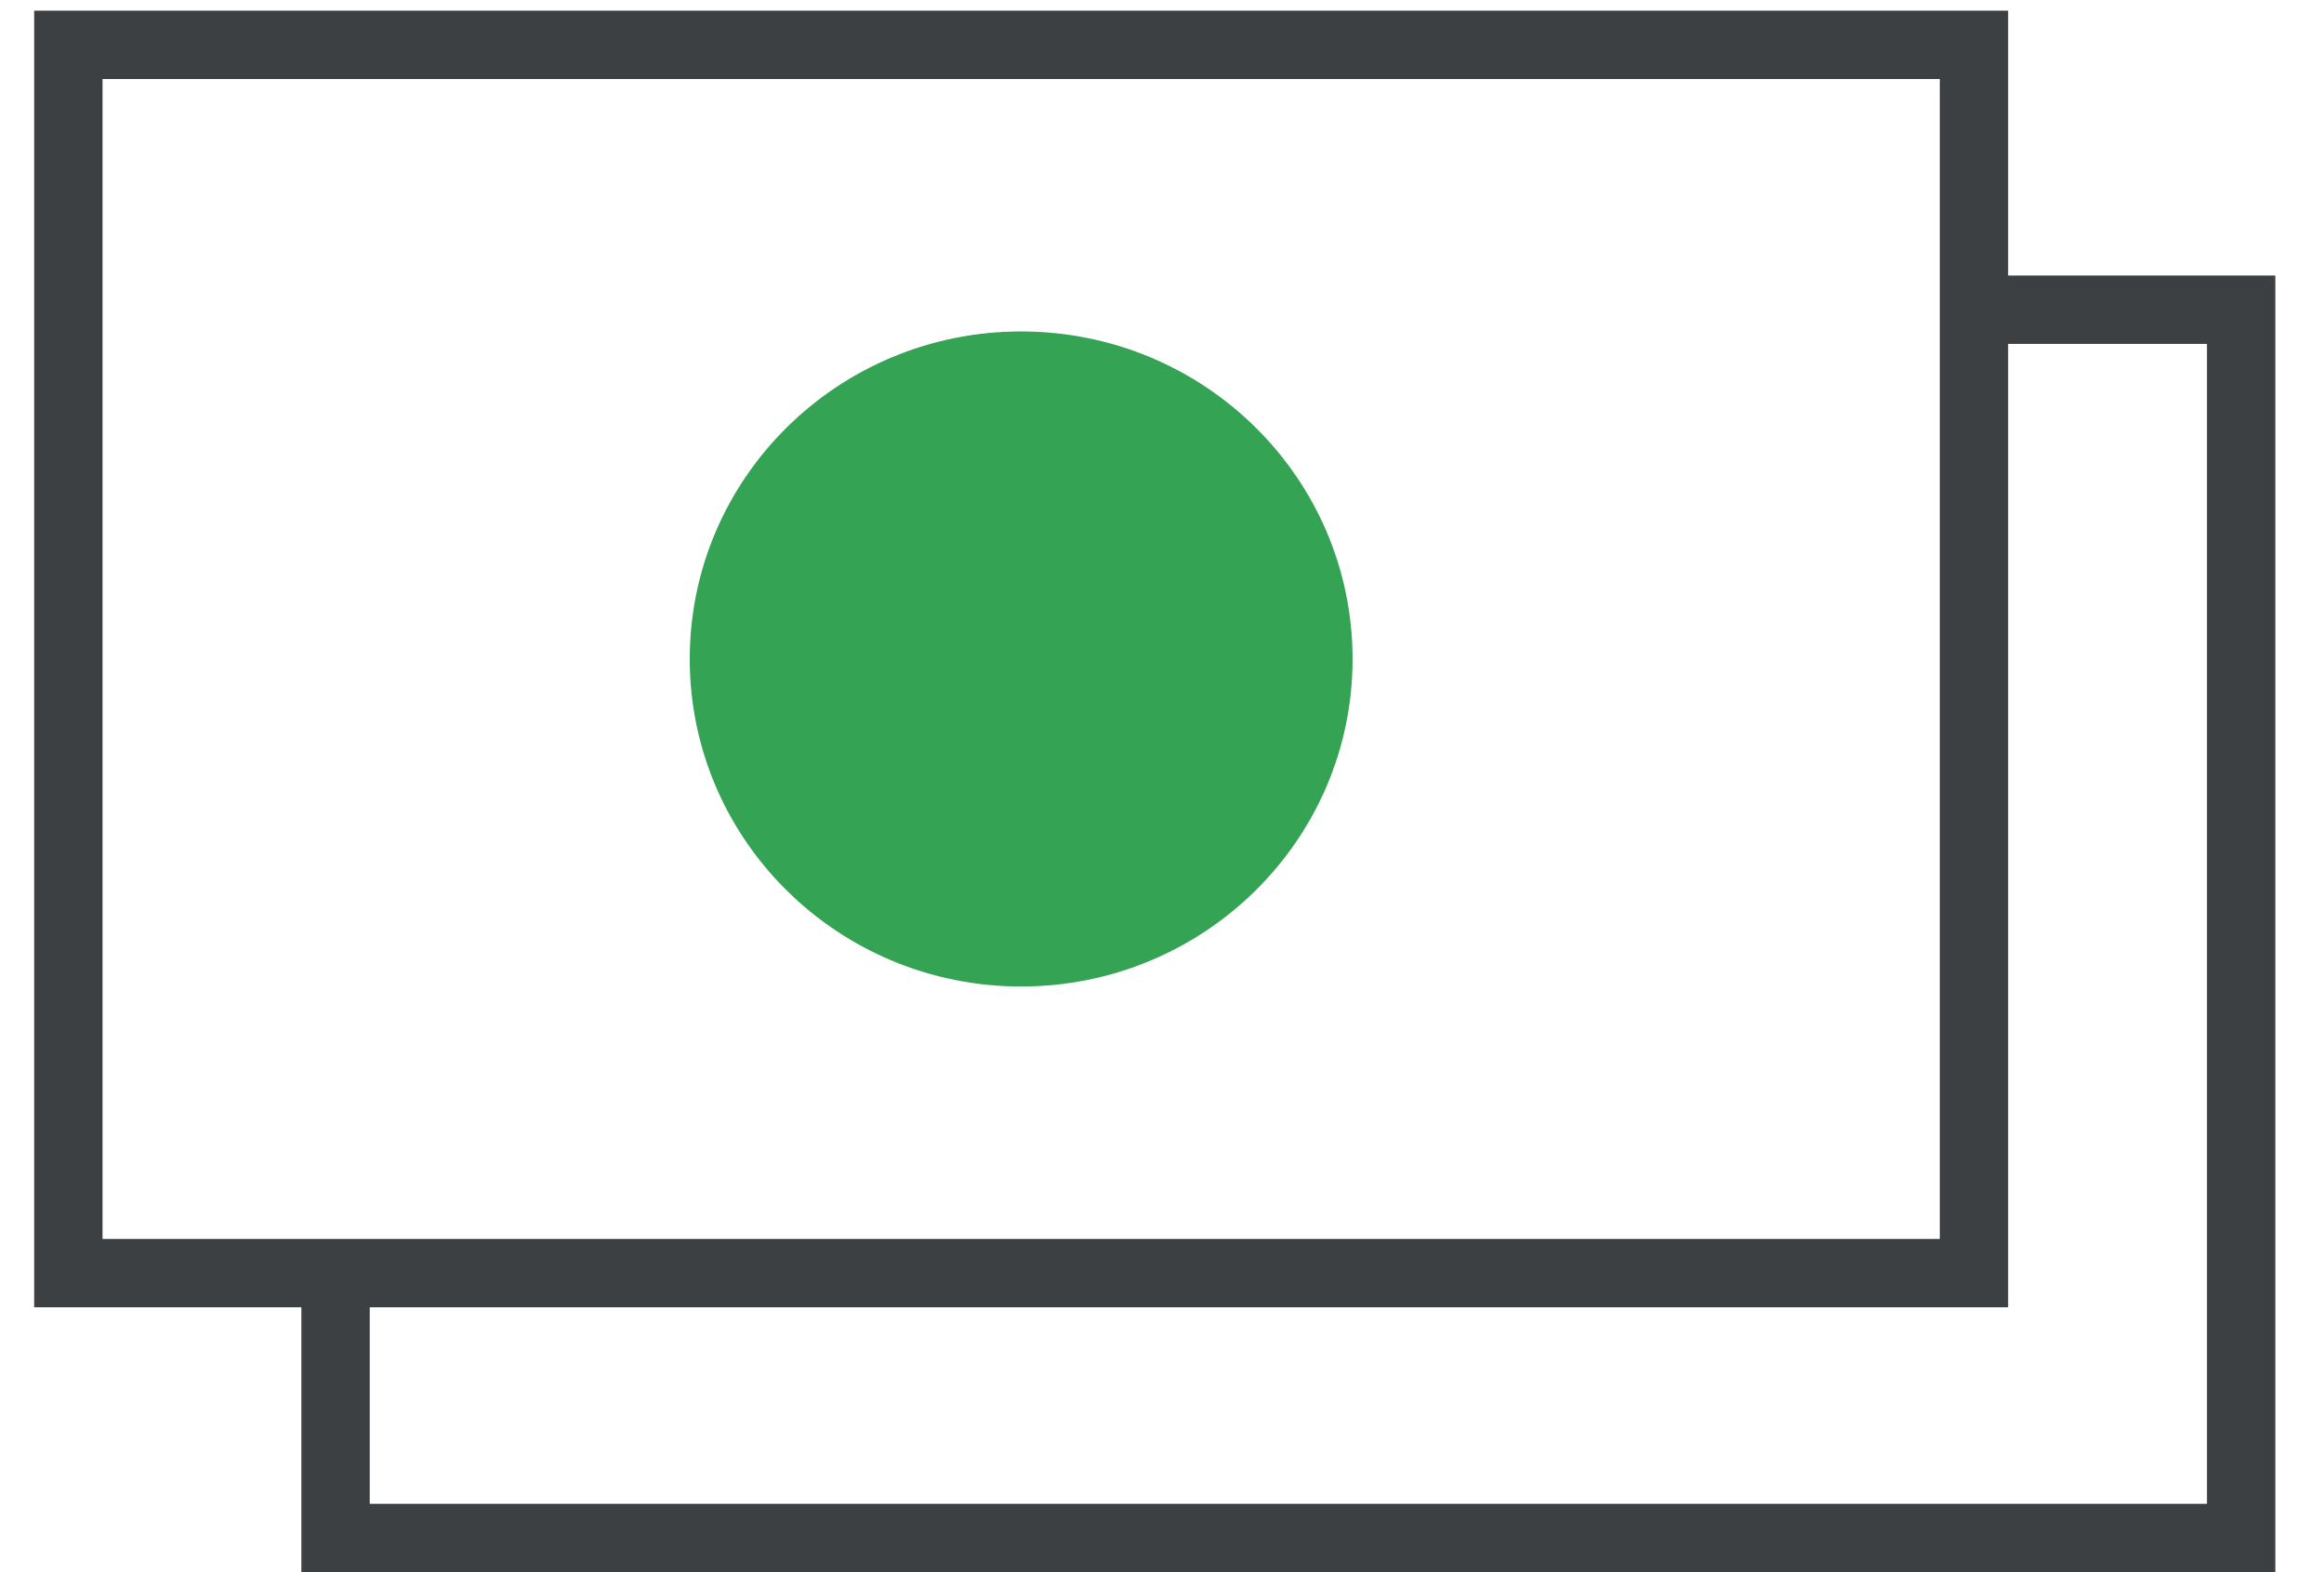
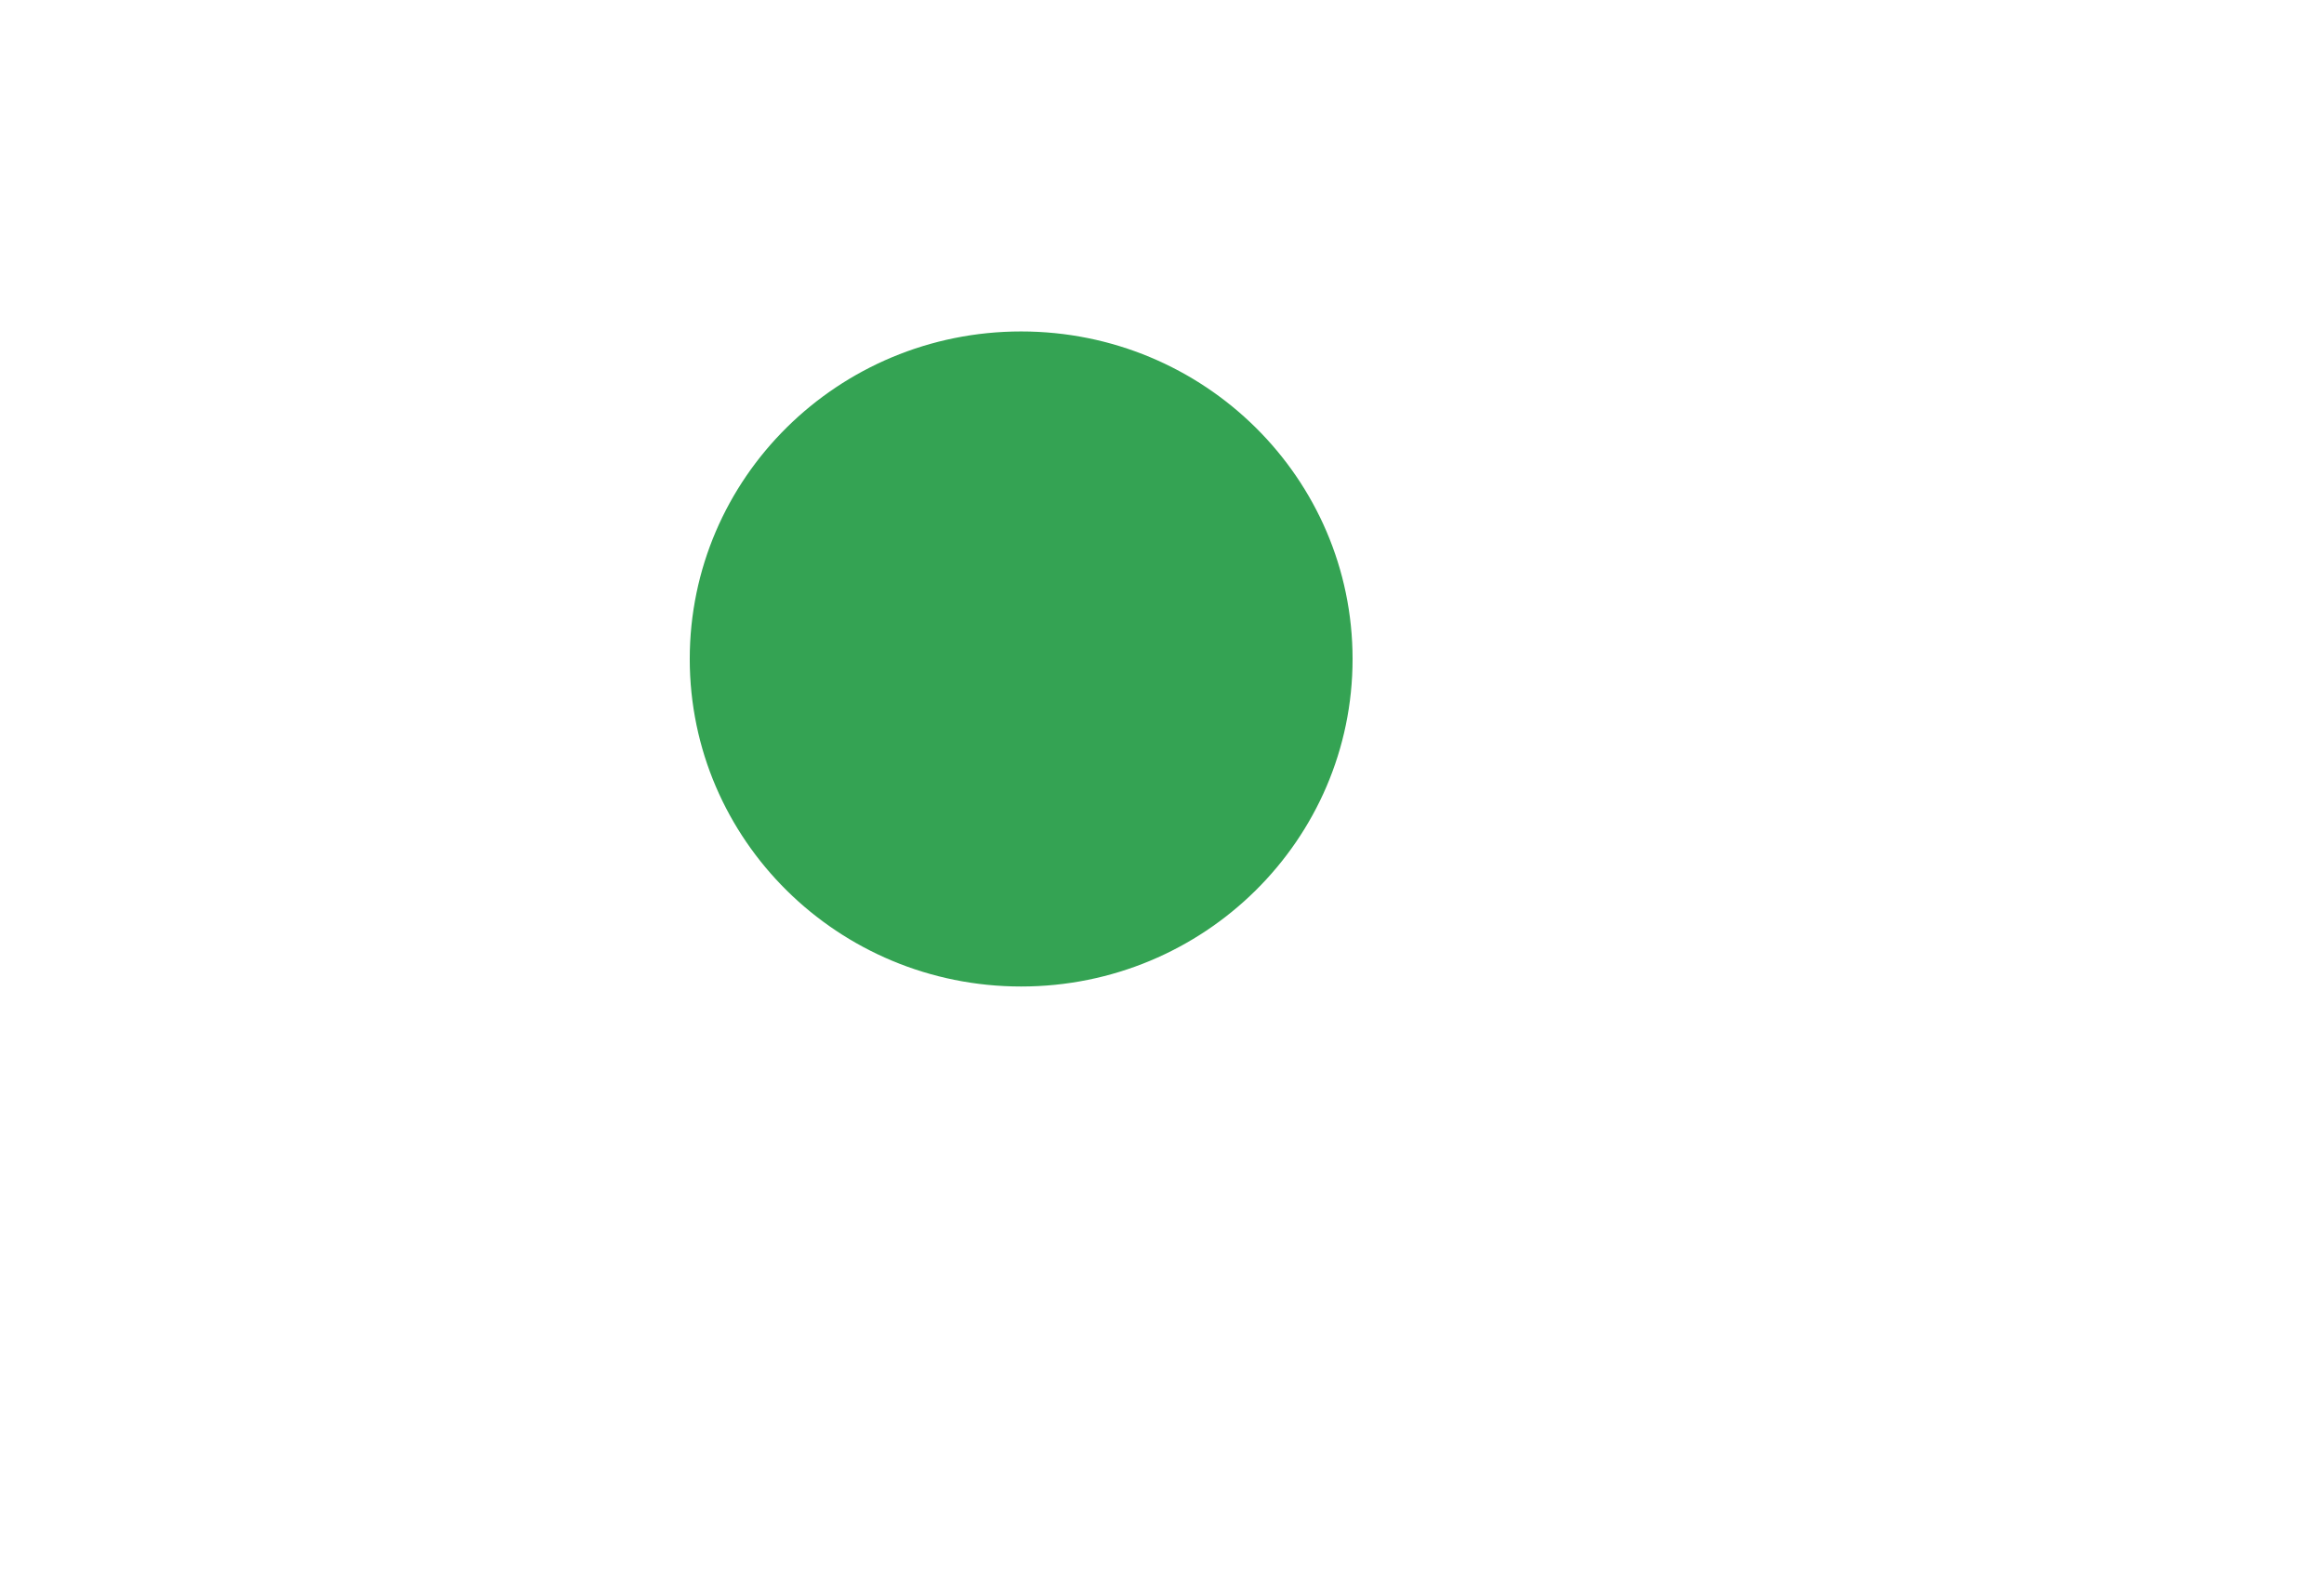
<svg xmlns="http://www.w3.org/2000/svg" width="34" height="23" viewBox="0 0 34 23" fill="none">
-   <path d="M29 4.531H32.788V22.5H4.909V18.5" stroke="#3C4043" />
-   <path fill-rule="evenodd" clip-rule="evenodd" d="M1 0.656H28.879V18.625H1V0.656Z" stroke="#3C4043" />
  <path d="M14.939 14.432C17.617 14.432 19.788 12.287 19.788 9.641C19.788 6.994 17.617 4.849 14.939 4.849C12.262 4.849 10.091 6.994 10.091 9.641C10.091 12.287 12.262 14.432 14.939 14.432Z" fill="#34A353" />
</svg>